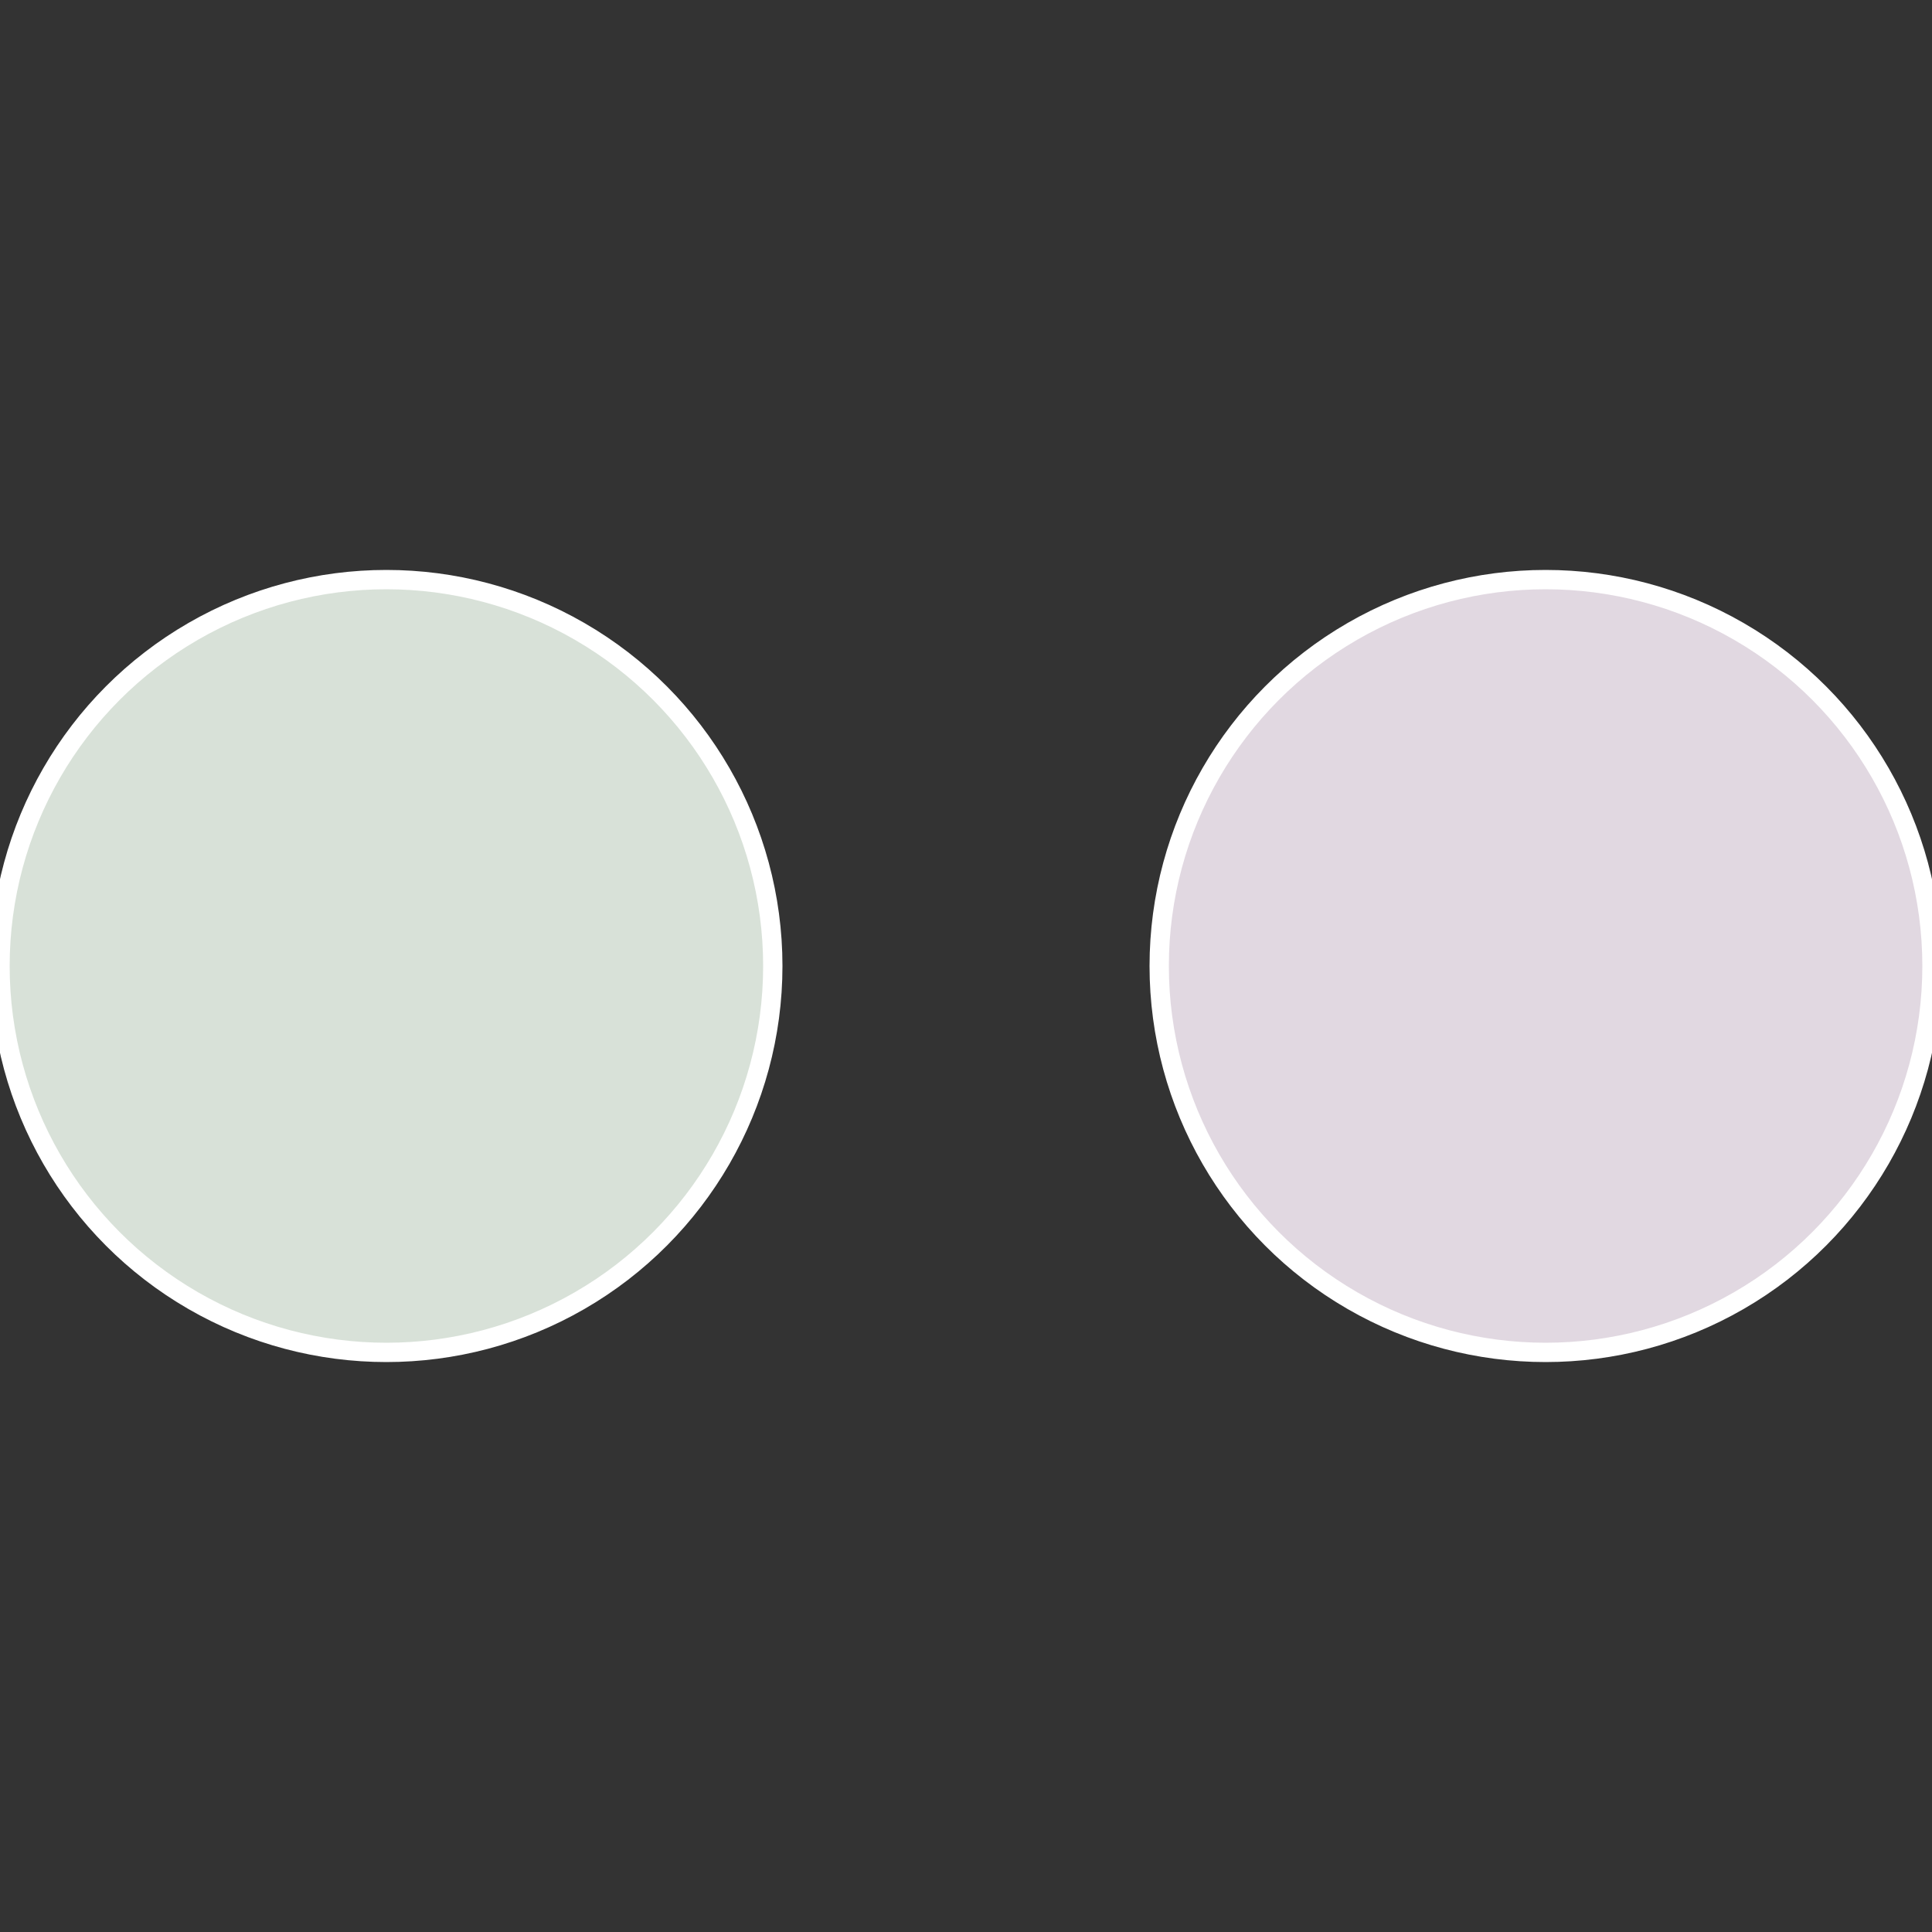
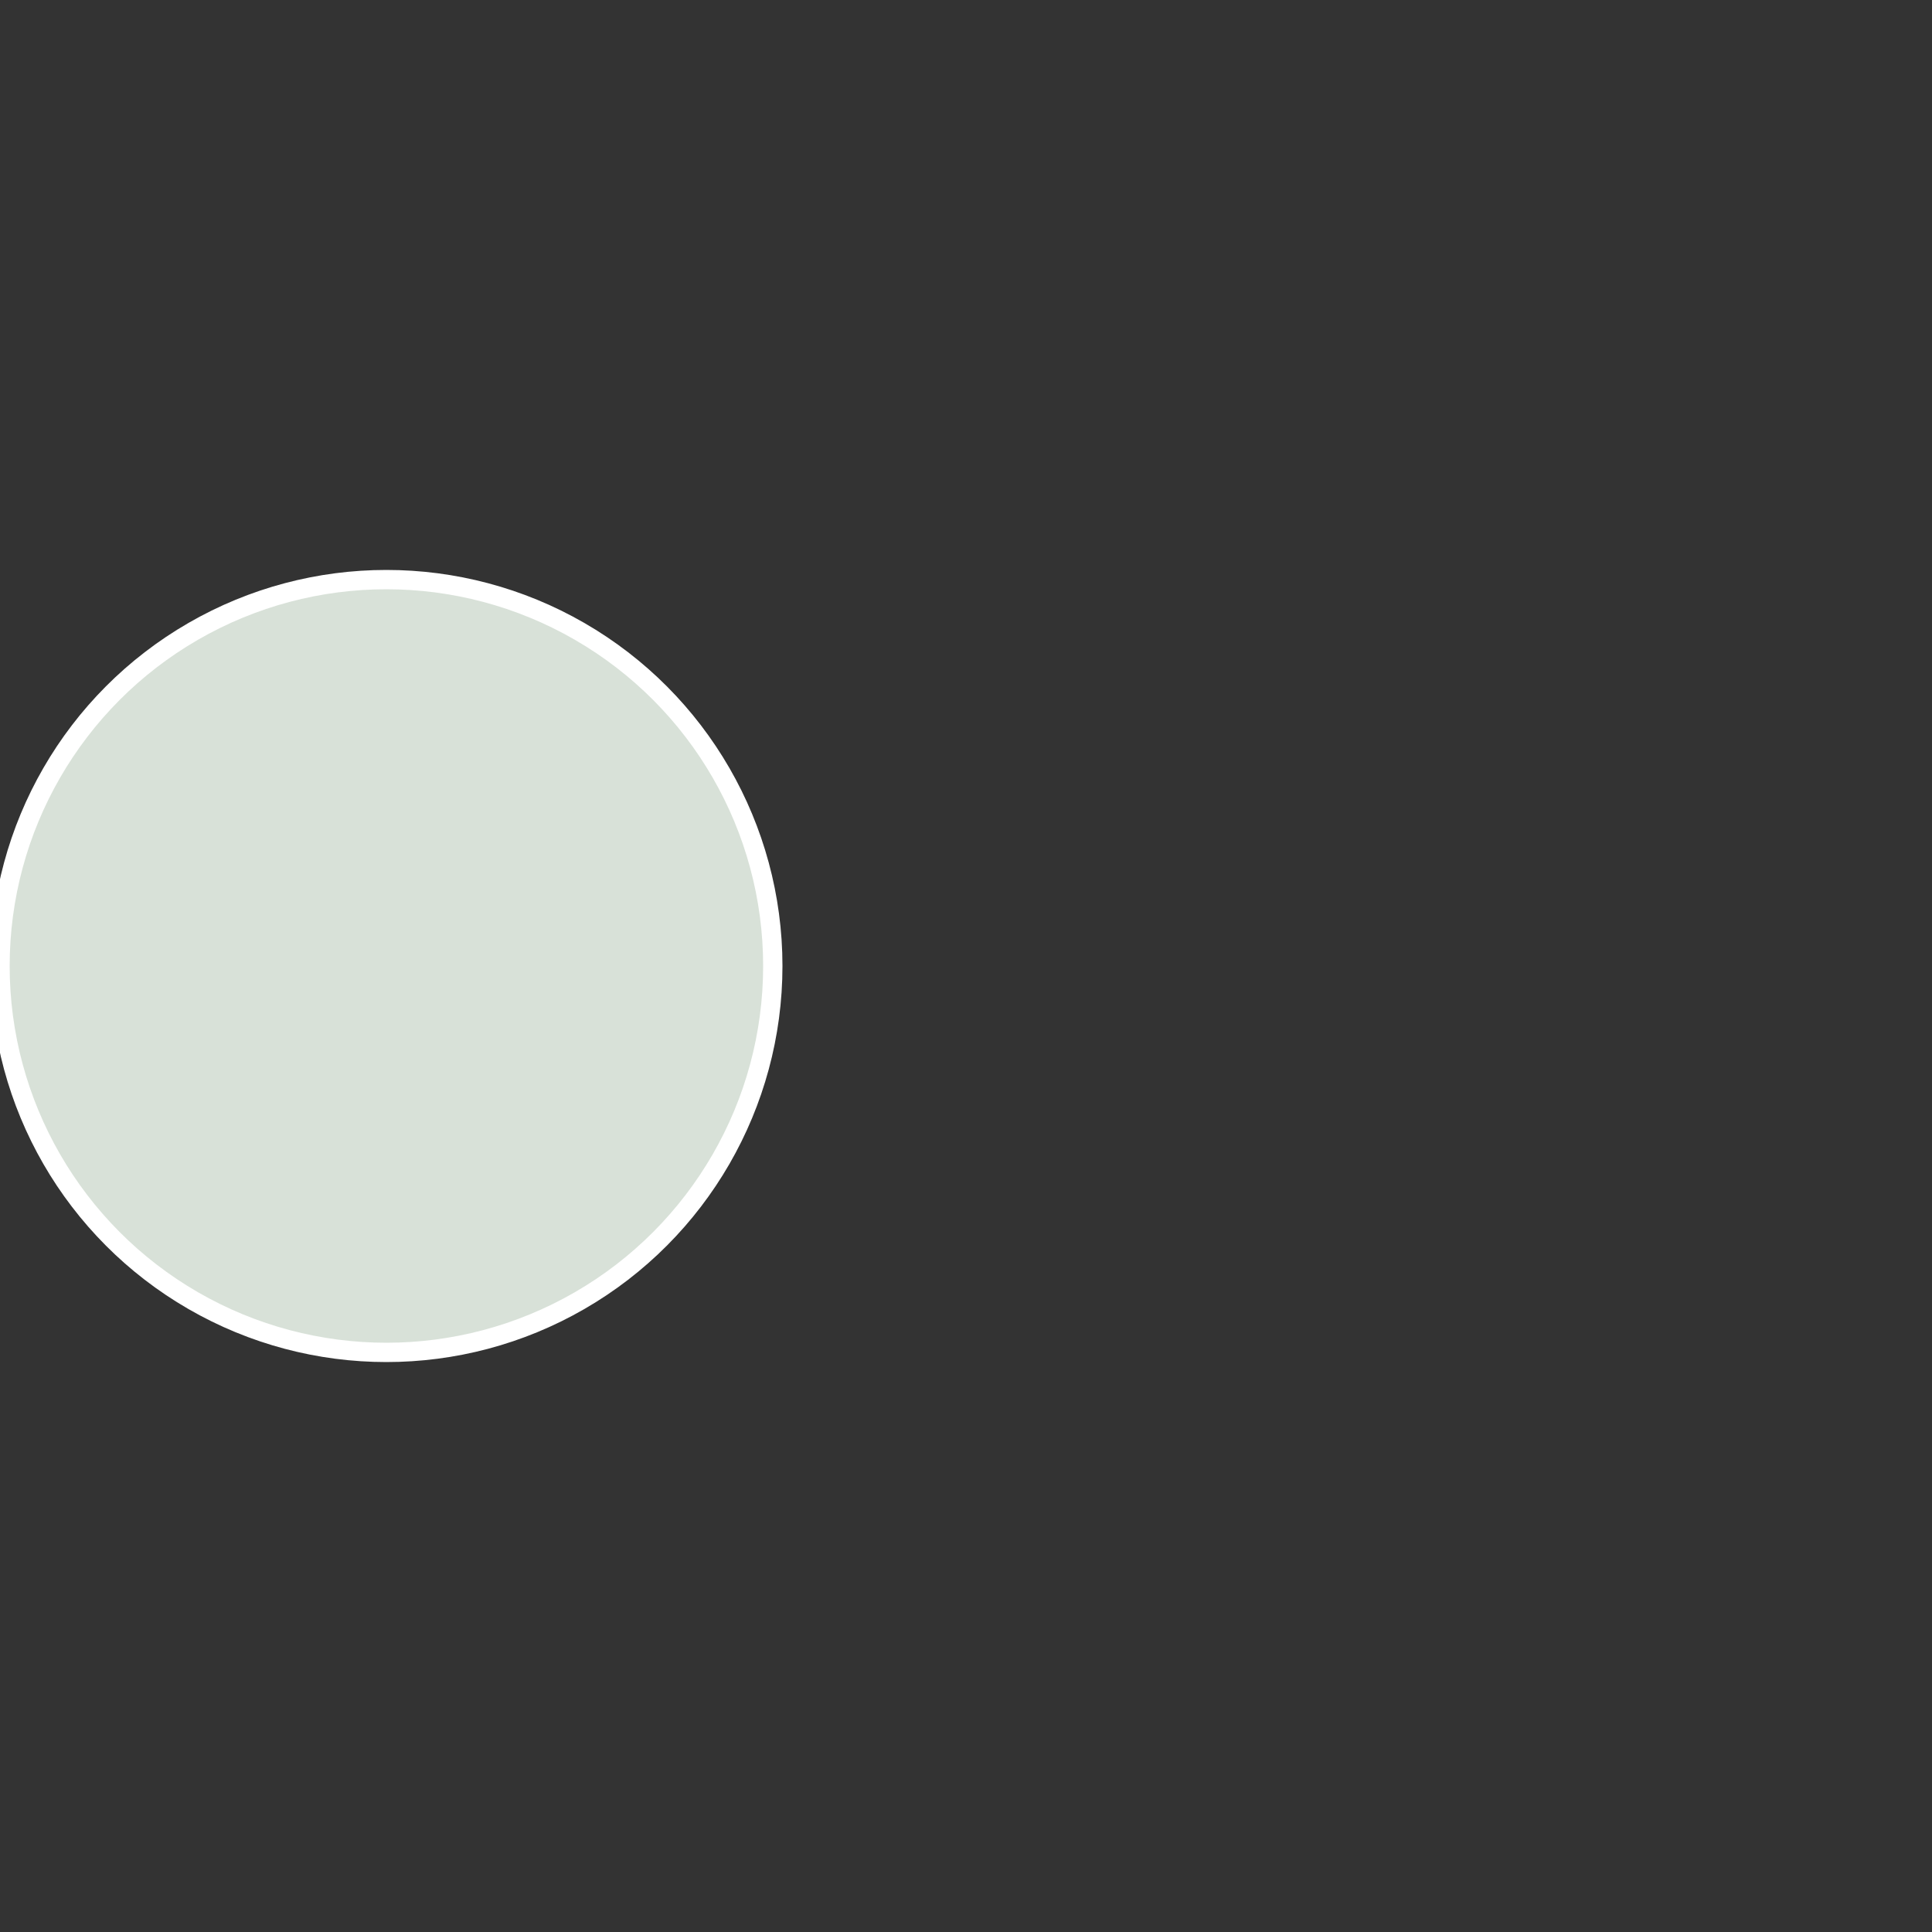
<svg xmlns="http://www.w3.org/2000/svg" width="500" height="500" viewBox="-1 -1 2 2">
  <rect x="-1" y="-1" width="2" height="2" fill="#333333" stroke="none" />
-   <circle cx="0.6" cy="0" r="0.4" fill="#e1d8e1" stroke="#fff" stroke-width="1%" />
  <circle cx="-0.6" cy="7.3478807948841E-17" r="0.4" fill="#d8e1d8" stroke="#fff" stroke-width="1%" />
</svg>